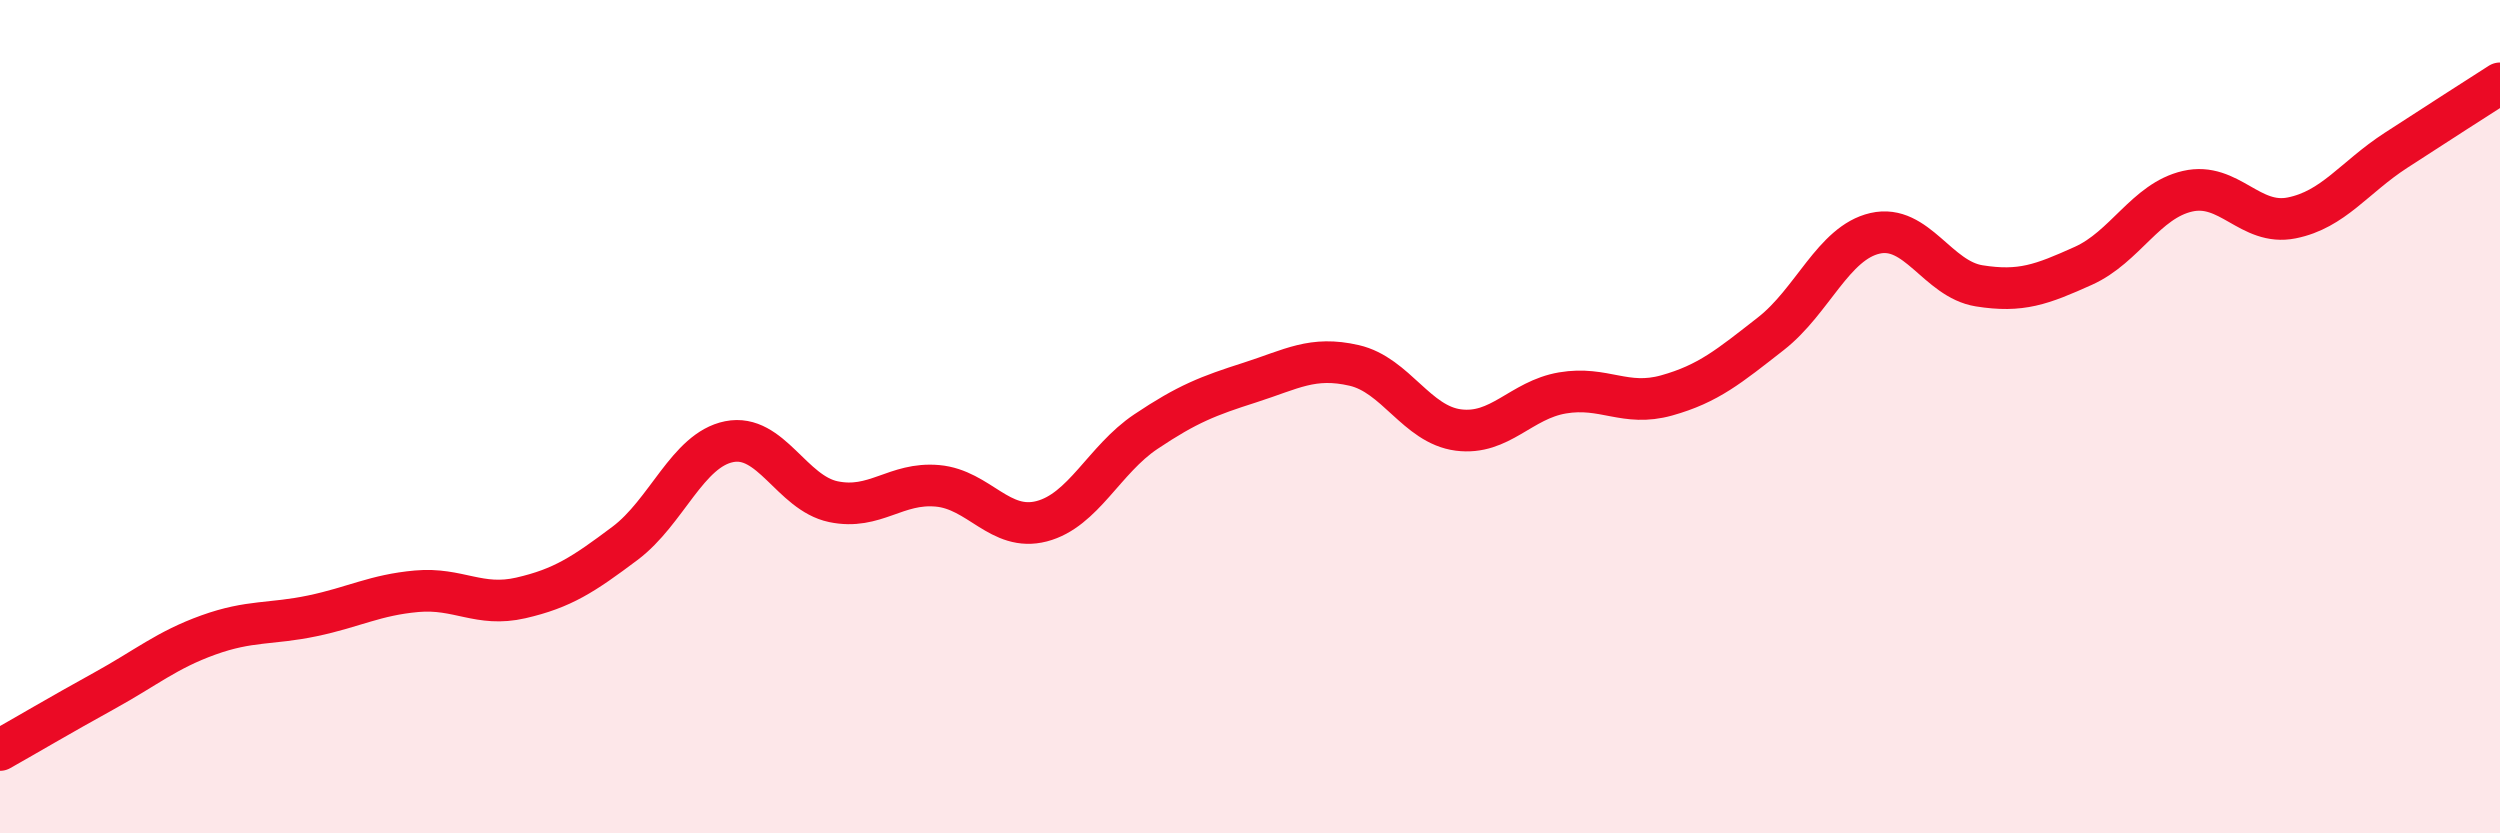
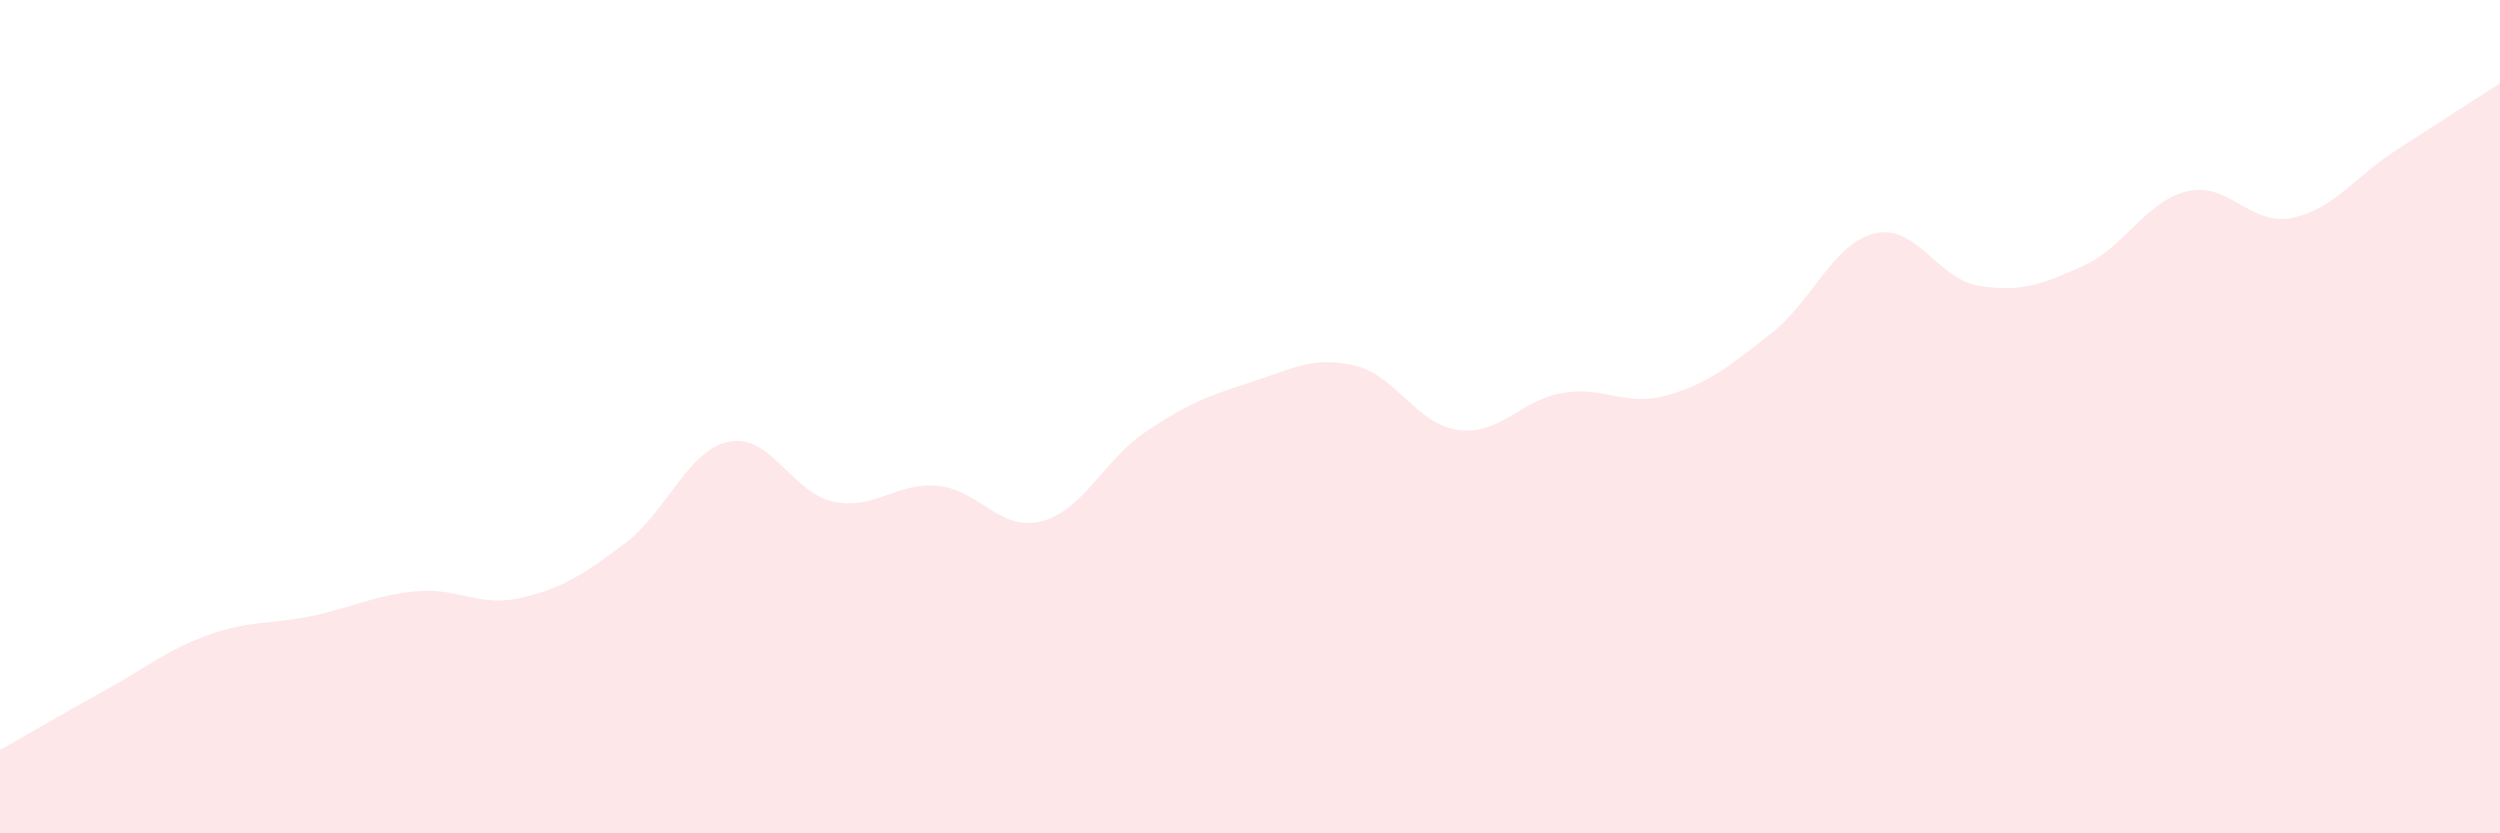
<svg xmlns="http://www.w3.org/2000/svg" width="60" height="20" viewBox="0 0 60 20">
-   <path d="M 0,18 C 0.5,17.72 1.5,17.13 2.5,16.58 C 3.5,16.03 4,15.6 5,15.24 C 6,14.88 6.5,14.99 7.5,14.78 C 8.5,14.57 9,14.28 10,14.19 C 11,14.1 11.5,14.58 12.5,14.35 C 13.5,14.12 14,13.79 15,13.04 C 16,12.29 16.5,10.8 17.5,10.6 C 18.5,10.4 19,11.83 20,12.04 C 21,12.25 21.5,11.57 22.5,11.66 C 23.5,11.75 24,12.77 25,12.51 C 26,12.25 26.5,11.03 27.5,10.36 C 28.5,9.69 29,9.5 30,9.18 C 31,8.86 31.5,8.54 32.5,8.77 C 33.5,9 34,10.19 35,10.32 C 36,10.45 36.5,9.6 37.5,9.43 C 38.5,9.26 39,9.77 40,9.49 C 41,9.21 41.5,8.79 42.5,8.01 C 43.5,7.23 44,5.83 45,5.6 C 46,5.37 46.5,6.7 47.5,6.86 C 48.5,7.02 49,6.83 50,6.38 C 51,5.93 51.5,4.82 52.5,4.59 C 53.5,4.36 54,5.43 55,5.23 C 56,5.03 56.5,4.26 57.5,3.61 C 58.5,2.96 59.5,2.32 60,2L60 20L0 20Z" fill="#EB0A25" opacity="0.1" stroke-linecap="round" stroke-linejoin="round" />
-   <path d="M 0,18 C 0.5,17.72 1.5,17.13 2.5,16.58 C 3.5,16.03 4,15.6 5,15.24 C 6,14.88 6.5,14.99 7.5,14.78 C 8.5,14.57 9,14.28 10,14.19 C 11,14.1 11.5,14.58 12.5,14.35 C 13.5,14.12 14,13.79 15,13.04 C 16,12.29 16.5,10.8 17.5,10.6 C 18.5,10.4 19,11.83 20,12.04 C 21,12.25 21.5,11.57 22.5,11.66 C 23.5,11.75 24,12.77 25,12.51 C 26,12.25 26.5,11.03 27.5,10.36 C 28.5,9.69 29,9.5 30,9.18 C 31,8.86 31.5,8.54 32.5,8.77 C 33.5,9 34,10.19 35,10.32 C 36,10.45 36.5,9.6 37.5,9.43 C 38.5,9.26 39,9.77 40,9.49 C 41,9.21 41.5,8.79 42.5,8.01 C 43.5,7.23 44,5.83 45,5.6 C 46,5.37 46.5,6.7 47.5,6.86 C 48.5,7.02 49,6.83 50,6.38 C 51,5.93 51.5,4.82 52.5,4.59 C 53.5,4.36 54,5.43 55,5.23 C 56,5.03 56.5,4.26 57.5,3.61 C 58.5,2.96 59.5,2.32 60,2" stroke="#EB0A25" stroke-width="1" fill="none" stroke-linecap="round" stroke-linejoin="round" />
+   <path d="M 0,18 C 0.5,17.72 1.5,17.13 2.5,16.58 C 3.5,16.03 4,15.6 5,15.24 C 6,14.88 6.5,14.99 7.5,14.78 C 8.5,14.57 9,14.28 10,14.19 C 11,14.1 11.5,14.58 12.5,14.35 C 13.5,14.12 14,13.79 15,13.04 C 16,12.29 16.5,10.8 17.5,10.6 C 18.5,10.4 19,11.83 20,12.04 C 21,12.25 21.5,11.57 22.5,11.66 C 23.5,11.75 24,12.77 25,12.51 C 26,12.25 26.5,11.03 27.5,10.36 C 28.5,9.69 29,9.5 30,9.18 C 31,8.86 31.5,8.54 32.5,8.77 C 33.5,9 34,10.19 35,10.32 C 36,10.45 36.5,9.6 37.5,9.43 C 38.5,9.26 39,9.77 40,9.49 C 41,9.21 41.5,8.79 42.5,8.01 C 43.5,7.23 44,5.83 45,5.6 C 46,5.37 46.5,6.7 47.5,6.86 C 48.5,7.02 49,6.83 50,6.38 C 51,5.93 51.5,4.82 52.5,4.59 C 53.5,4.36 54,5.43 55,5.23 C 56,5.03 56.5,4.26 57.5,3.61 C 58.5,2.96 59.5,2.32 60,2L60 20L0 20" fill="#EB0A25" opacity="0.1" stroke-linecap="round" stroke-linejoin="round" />
</svg>